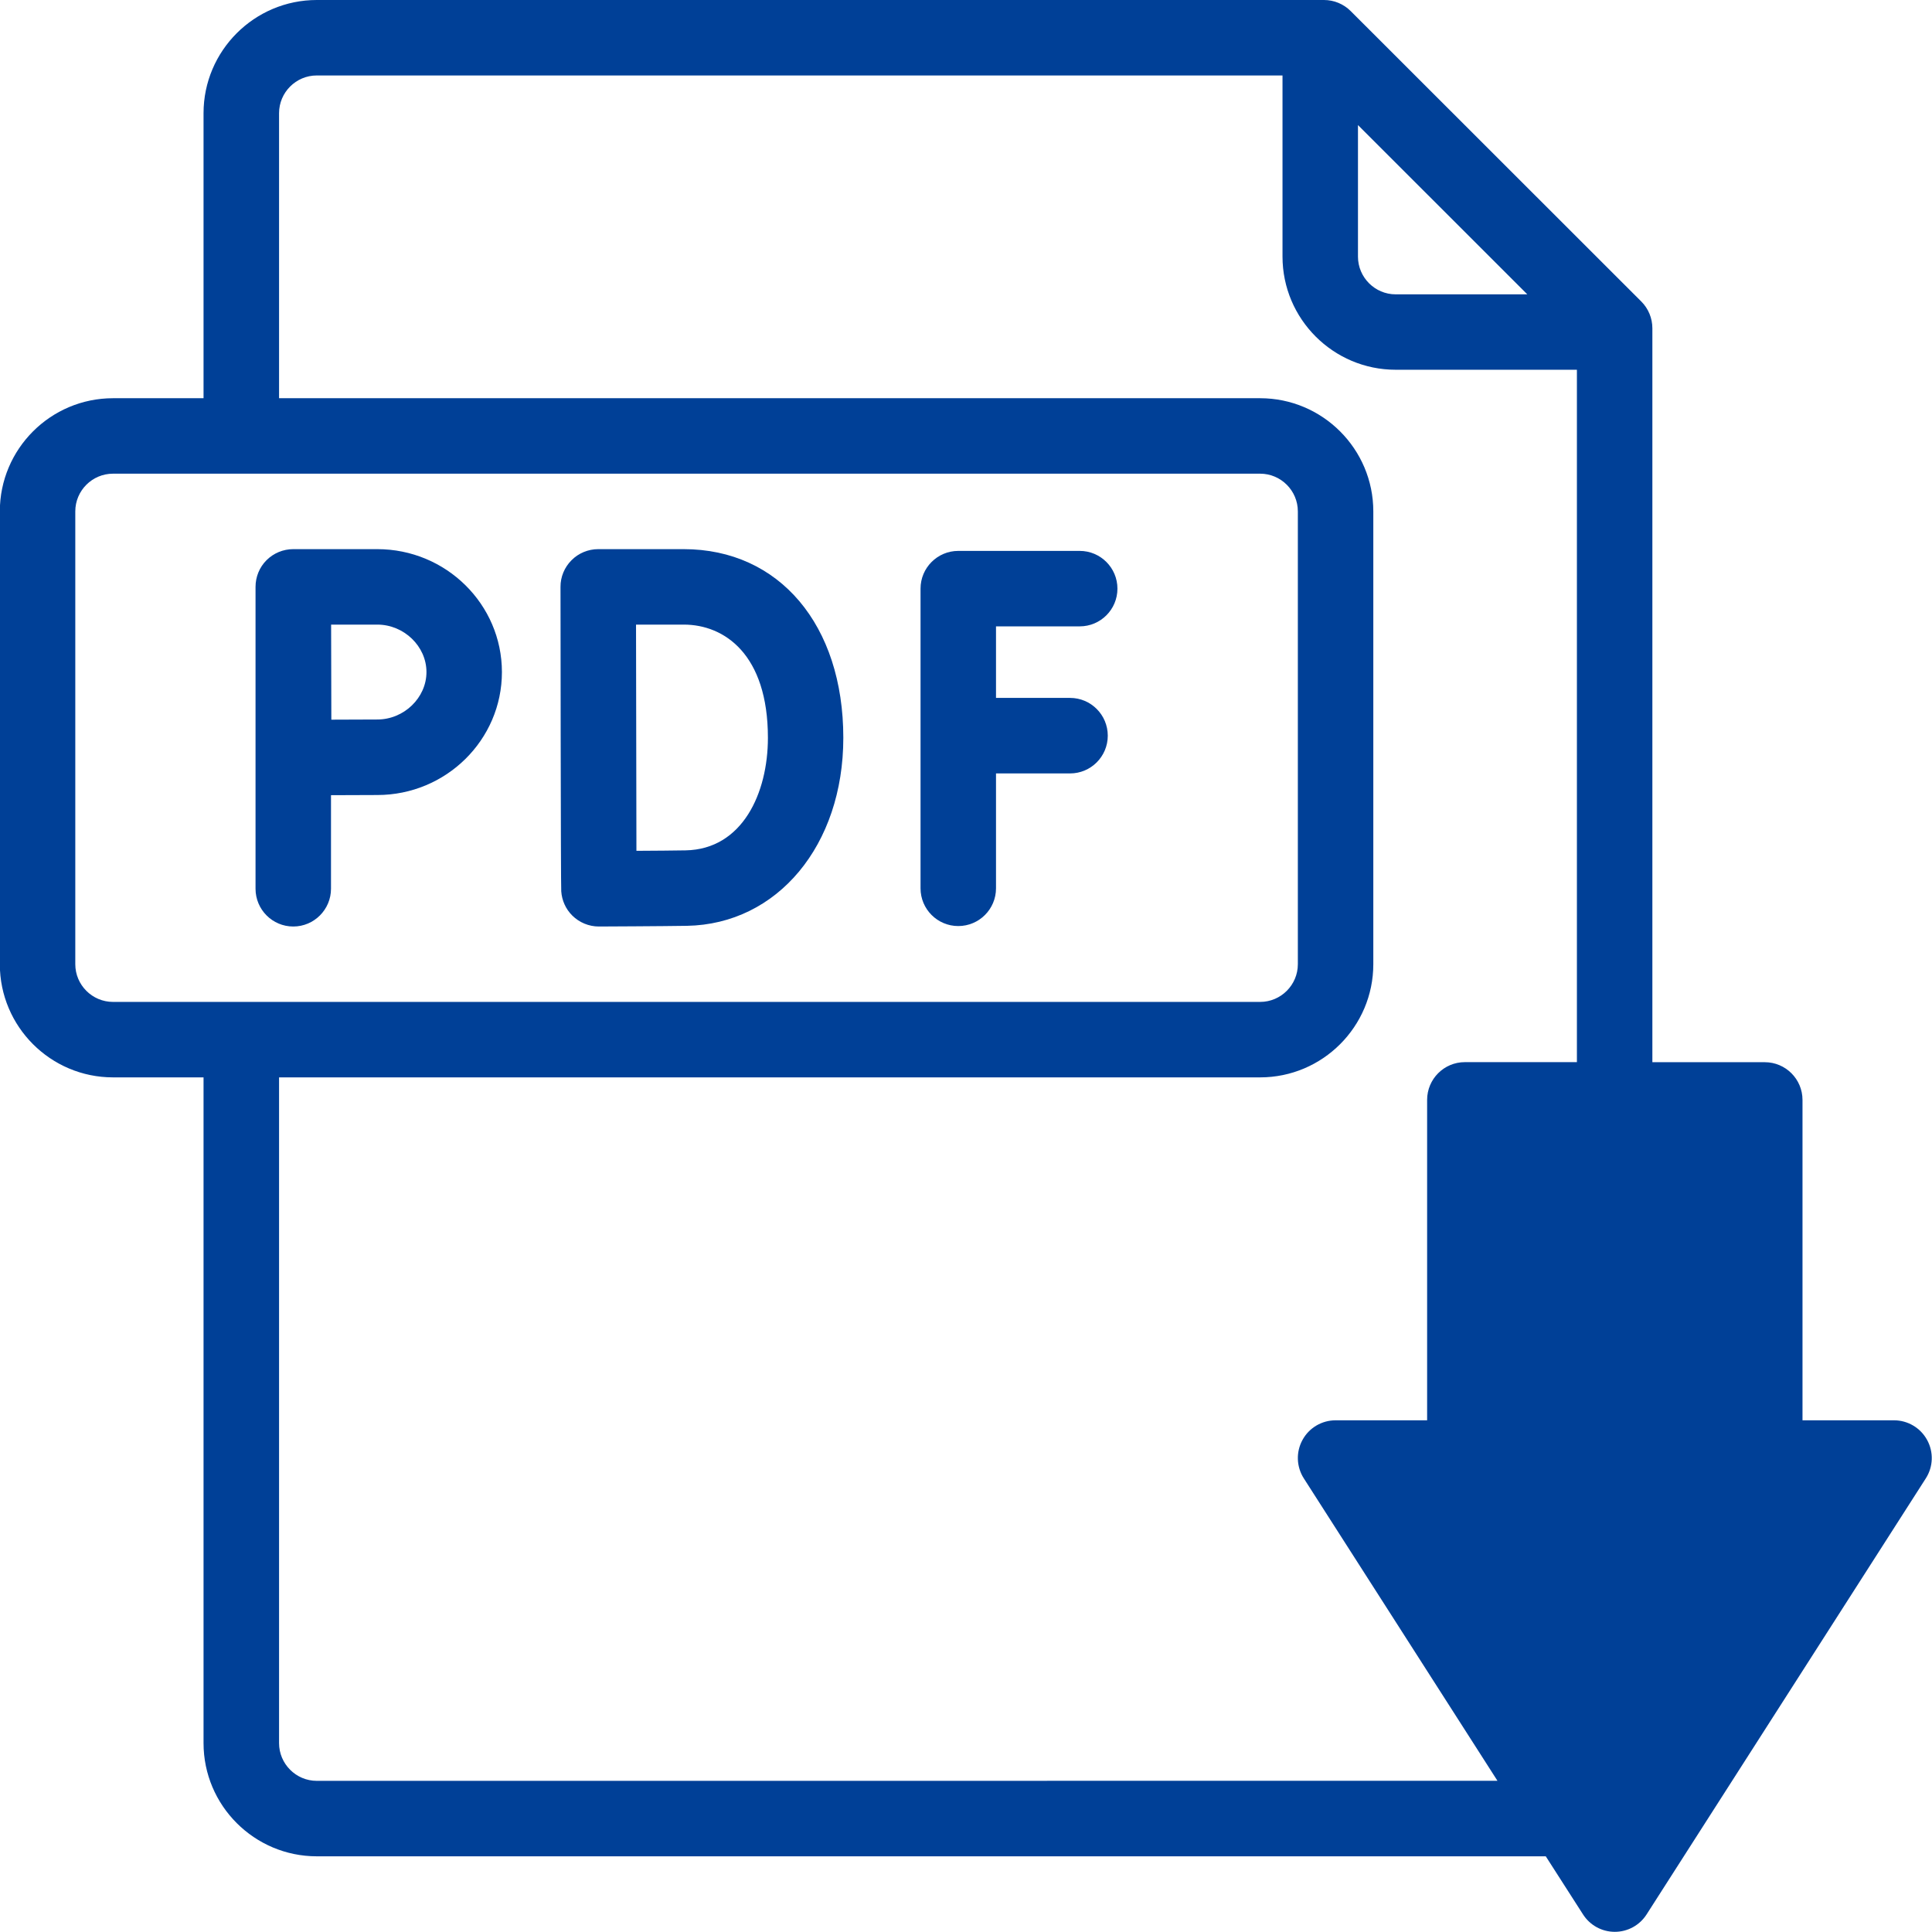
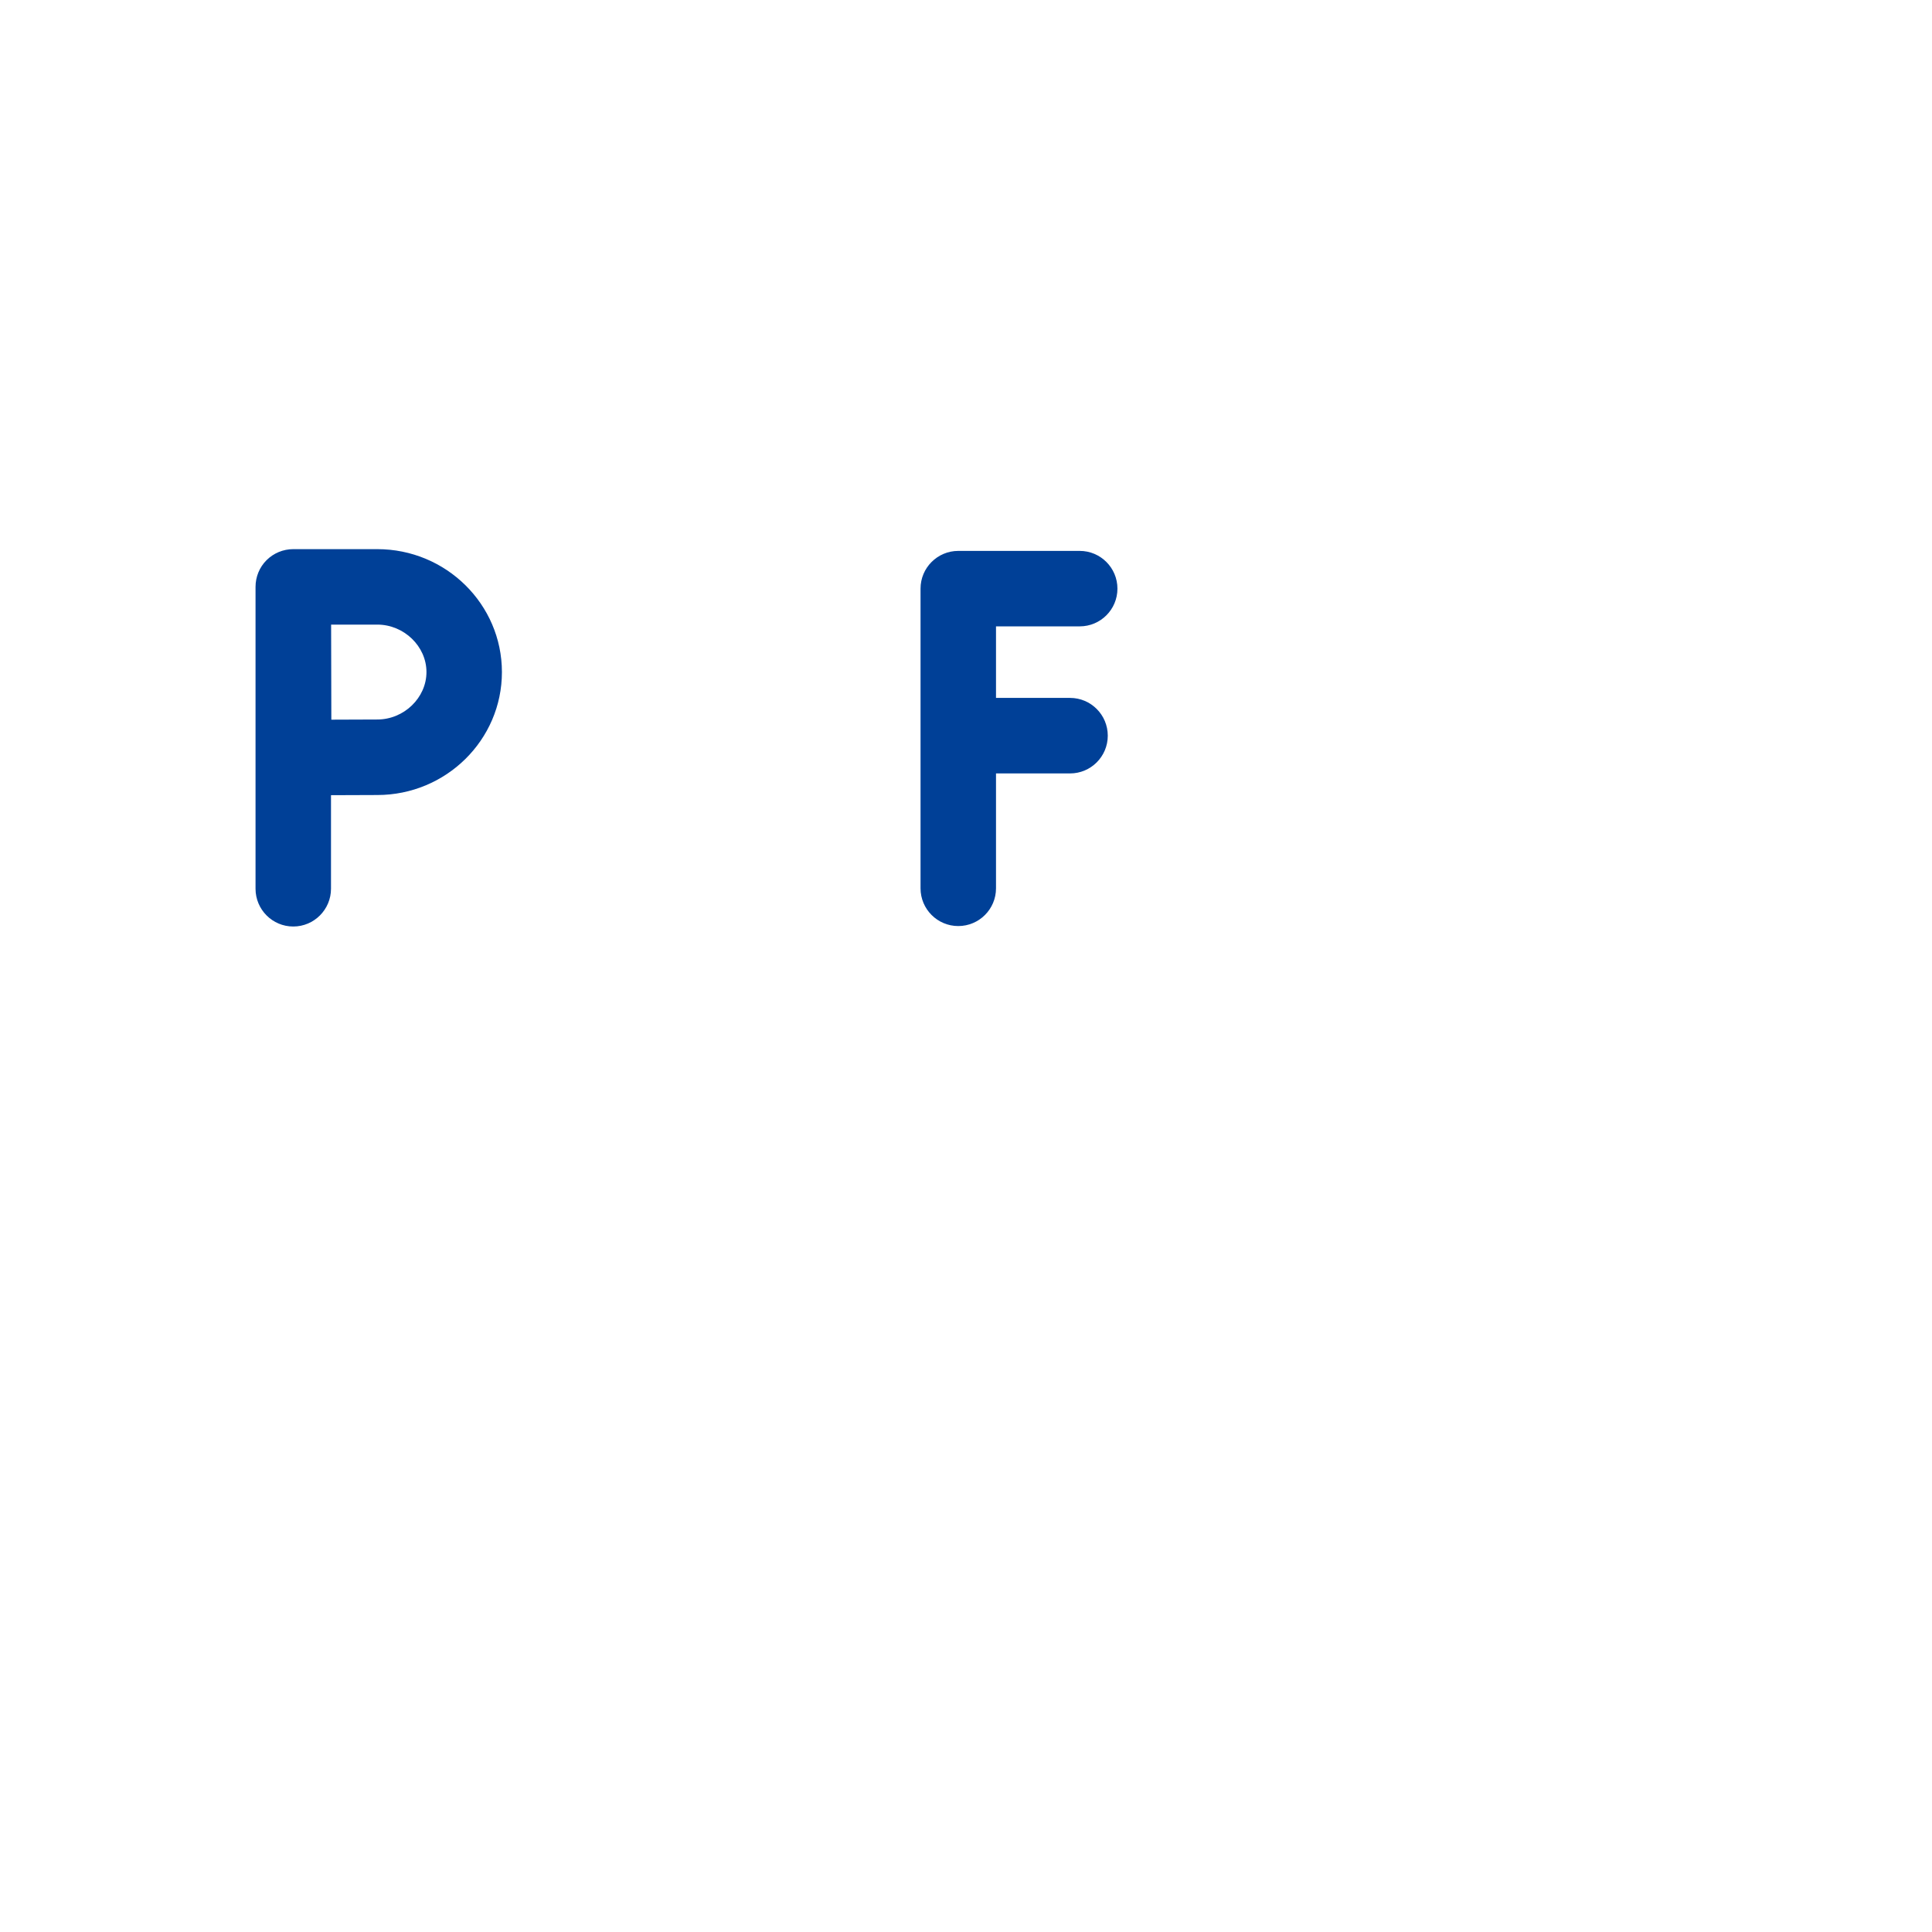
<svg xmlns="http://www.w3.org/2000/svg" width="34" height="34" viewBox="0 0 34 34" fill="none">
  <path d="M16.864 16.297C17.23 16.297 17.528 16 17.528 15.633V13.611H18.831C19.198 13.611 19.495 13.313 19.495 12.947C19.495 12.58 19.198 12.282 18.831 12.282H17.528V11.023H19.001C19.368 11.023 19.665 10.726 19.665 10.359C19.665 9.993 19.368 9.695 19.001 9.695H16.864C16.497 9.695 16.2 9.993 16.2 10.359V15.633C16.2 15.999 16.497 16.297 16.864 16.297V16.297Z" fill="#004097" />
-   <path d="M12.033 9.664H10.528C10.352 9.664 10.182 9.734 10.058 9.859C9.933 9.984 9.863 10.153 9.864 10.329V10.333C9.864 10.333 9.868 15.643 9.877 15.685C9.888 15.846 9.956 15.998 10.071 16.112C10.195 16.235 10.364 16.305 10.538 16.305H10.541C10.586 16.305 11.659 16.3 12.088 16.293C13.683 16.265 14.841 14.873 14.841 12.984C14.841 10.998 13.713 9.664 12.032 9.664H12.033ZM12.065 14.965C11.867 14.969 11.516 14.971 11.2 14.973C11.198 14.344 11.194 11.645 11.193 10.992H12.033C12.748 10.992 13.514 11.515 13.514 12.984C13.514 13.957 13.066 14.947 12.065 14.965Z" fill="#004097" />
-   <path d="M6.64 9.664H5.161C4.984 9.664 4.815 9.734 4.69 9.859C4.566 9.983 4.497 10.152 4.497 10.328V15.64C4.497 16.007 4.794 16.305 5.161 16.305C5.527 16.305 5.825 16.007 5.825 15.64V13.994C6.123 13.992 6.452 13.991 6.64 13.991C7.849 13.991 8.833 13.021 8.833 11.828C8.833 10.634 7.849 9.664 6.64 9.664ZM6.64 12.662C6.453 12.662 6.128 12.664 5.831 12.665C5.83 12.357 5.827 11.313 5.827 10.992H6.64C7.109 10.992 7.505 11.374 7.505 11.827C7.505 12.28 7.109 12.662 6.64 12.662Z" fill="#004097" />
-   <path d="M33.914 25.341C33.798 25.128 33.574 24.995 33.332 24.995H31.721V19.357C31.721 18.99 31.423 18.693 31.057 18.693H29.079V5.777C29.079 5.601 29.009 5.431 28.885 5.307L23.77 0.195C23.645 0.07 23.476 0 23.3 0H5.575C4.476 0 3.582 0.894 3.582 1.992V7.008H1.989C0.89 7.008 -0.003 7.901 -0.003 9V16.968C-0.003 18.067 0.89 18.96 1.989 18.96H3.582V30.676C3.582 31.774 4.476 32.668 5.575 32.668H27.203L27.859 33.691C27.981 33.882 28.191 33.997 28.418 33.997C28.644 33.997 28.855 33.882 28.977 33.691L33.891 26.017C34.022 25.813 34.031 25.554 33.914 25.341ZM23.898 2.201L26.878 5.18H24.562C24.196 5.18 23.898 4.881 23.898 4.516V2.201ZM5.575 31.34C5.209 31.34 4.911 31.041 4.911 30.676V18.96H9.421C9.787 18.96 10.085 18.663 10.085 18.297C10.085 17.93 9.787 17.632 9.421 17.632H1.989C1.623 17.632 1.325 17.334 1.325 16.968V9C1.325 8.634 1.623 8.336 1.989 8.336H22.176C22.542 8.336 22.84 8.634 22.84 9V16.968C22.84 17.334 22.542 17.632 22.176 17.632H4.064C3.698 17.632 3.4 17.93 3.4 18.297C3.4 18.663 3.698 18.96 4.064 18.96H22.176C23.274 18.96 24.168 18.067 24.168 16.968V9C24.168 7.901 23.274 7.008 22.176 7.008H4.911V1.992C4.911 1.626 5.209 1.328 5.575 1.328H22.57V4.515C22.57 5.613 23.463 6.507 24.562 6.507H27.751V18.692H25.779C25.412 18.692 25.115 18.99 25.115 19.356V24.995H23.504C23.262 24.995 23.038 25.127 22.922 25.34C22.805 25.553 22.814 25.812 22.945 26.017L26.353 31.339L5.575 31.34Z" fill="#004097" />
+   <path d="M6.64 9.664H5.161C4.984 9.664 4.815 9.734 4.69 9.859C4.566 9.983 4.497 10.152 4.497 10.328V15.64C4.497 16.007 4.794 16.305 5.161 16.305C5.527 16.305 5.825 16.007 5.825 15.64V13.994C6.123 13.992 6.452 13.991 6.64 13.991C7.849 13.991 8.833 13.021 8.833 11.828C8.833 10.634 7.849 9.664 6.64 9.664M6.64 12.662C6.453 12.662 6.128 12.664 5.831 12.665C5.83 12.357 5.827 11.313 5.827 10.992H6.64C7.109 10.992 7.505 11.374 7.505 11.827C7.505 12.28 7.109 12.662 6.64 12.662Z" fill="#004097" />
</svg>